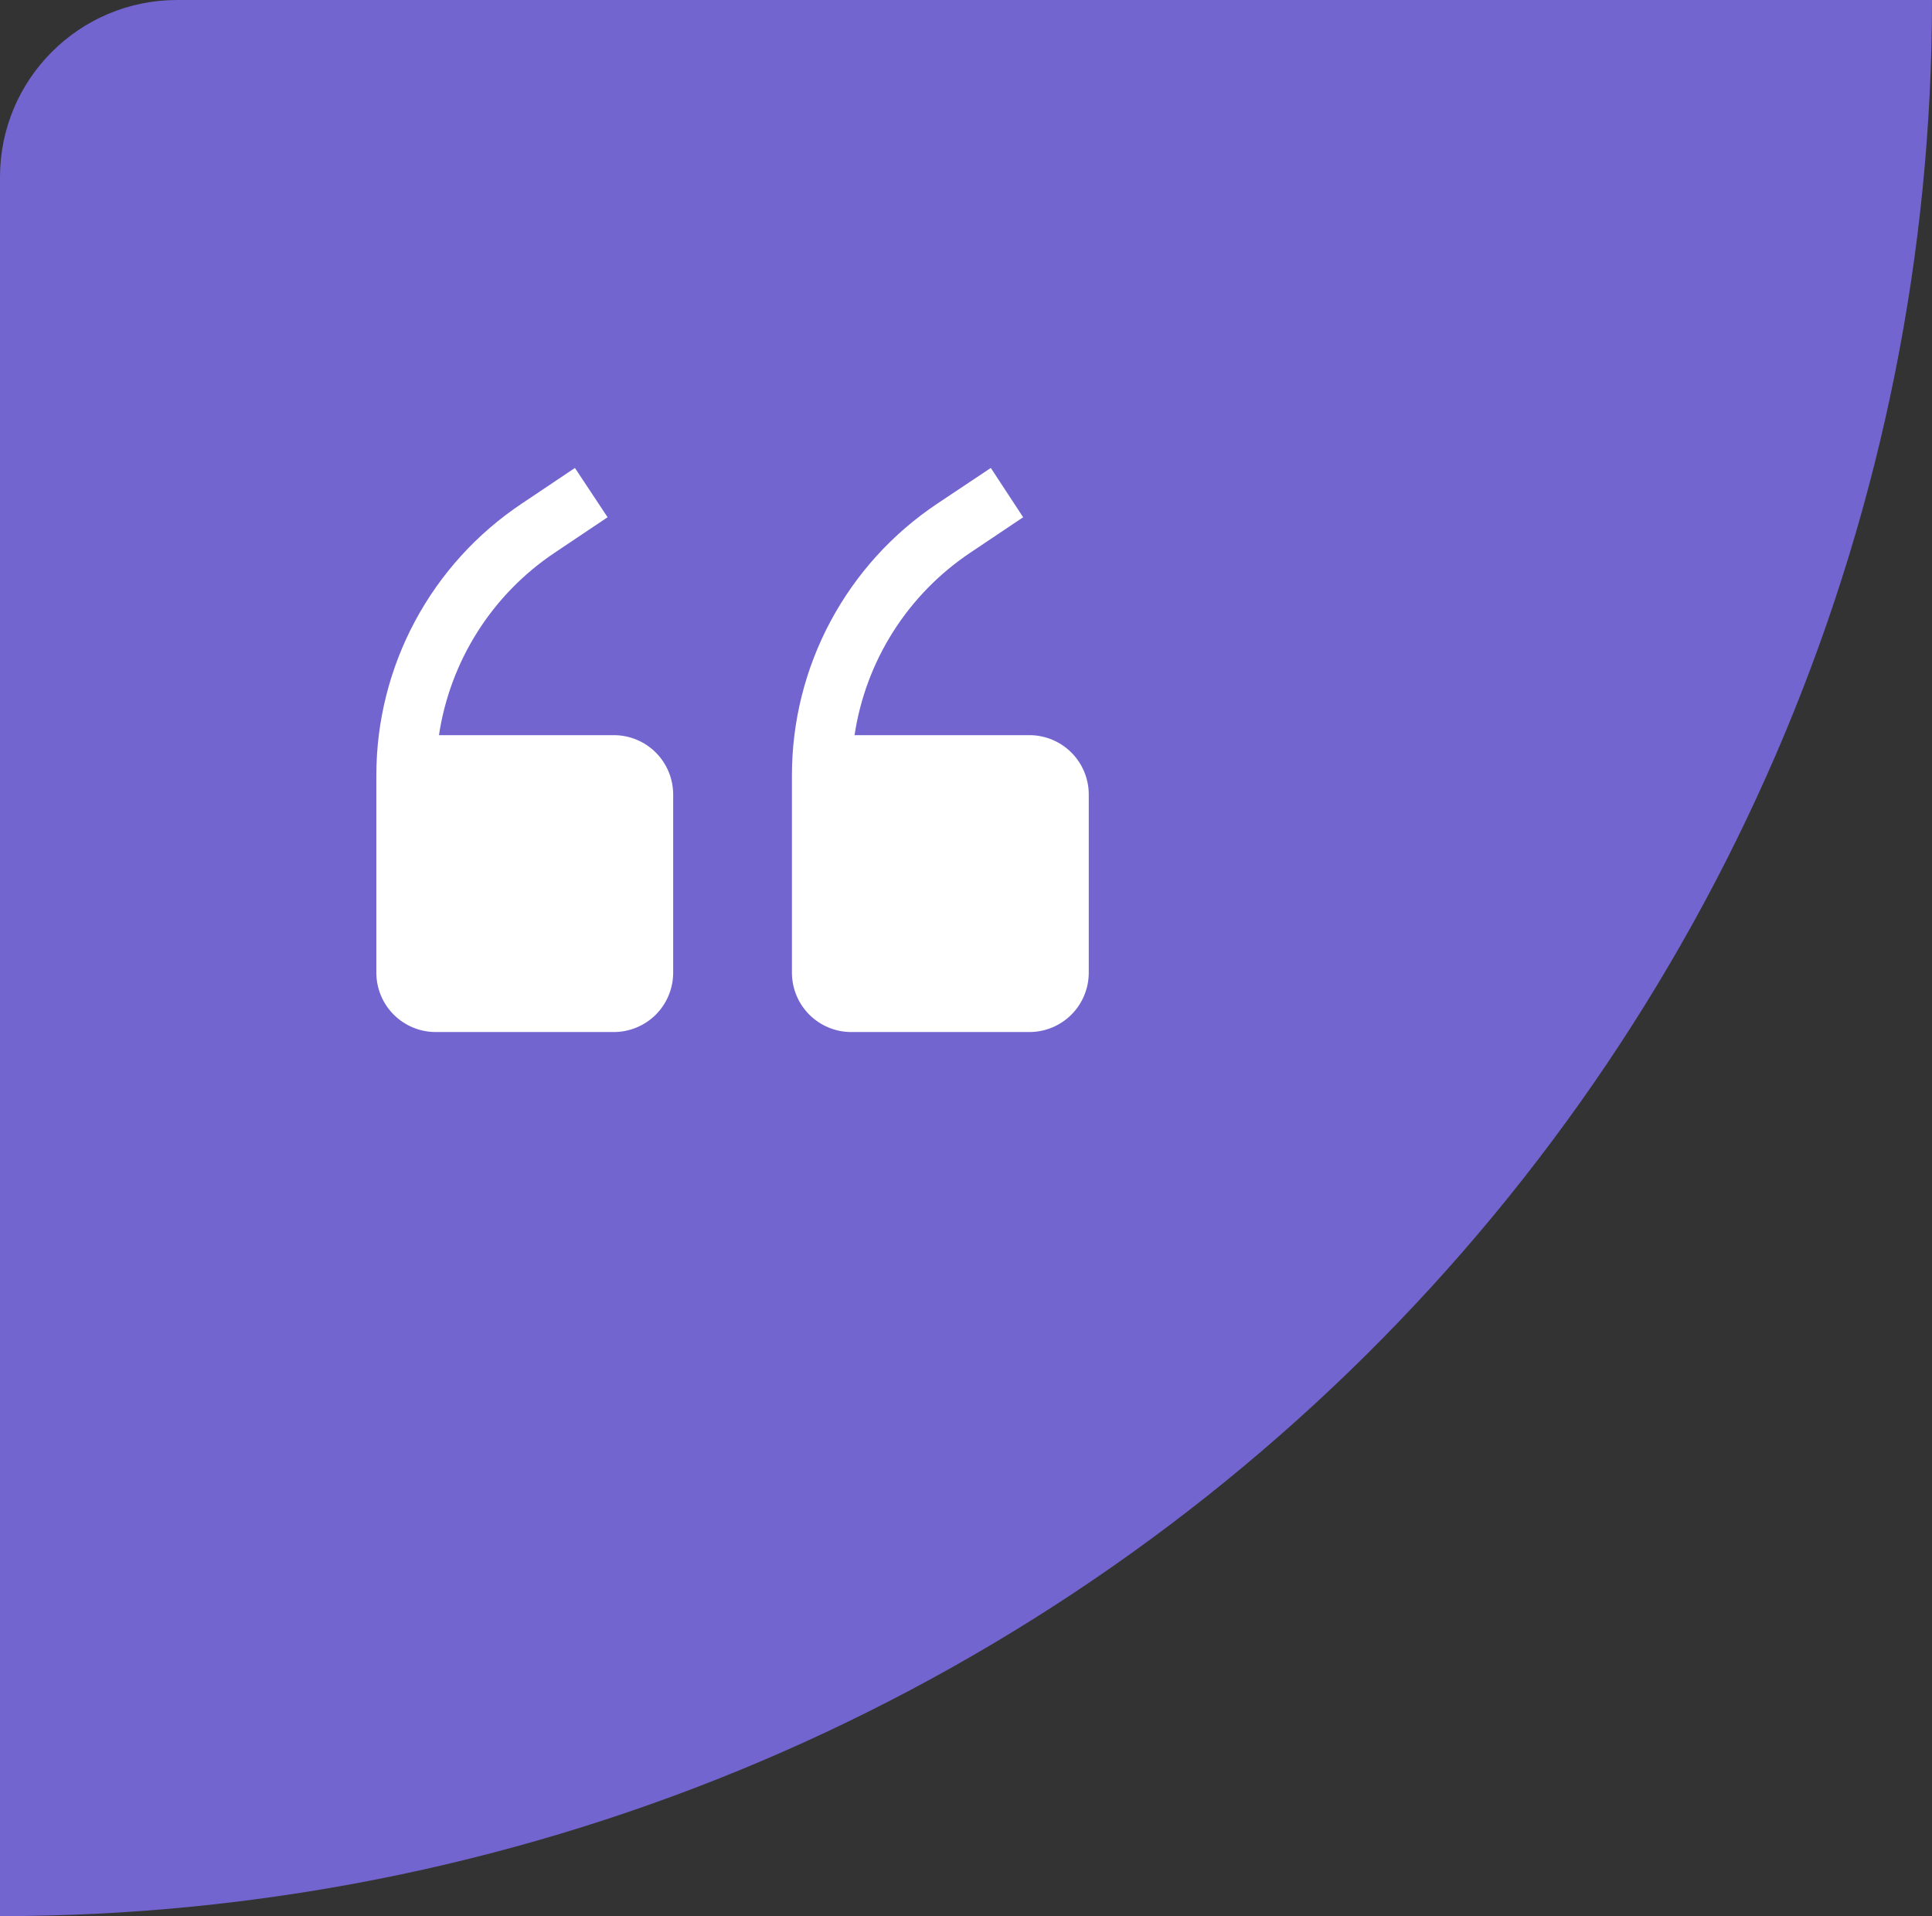
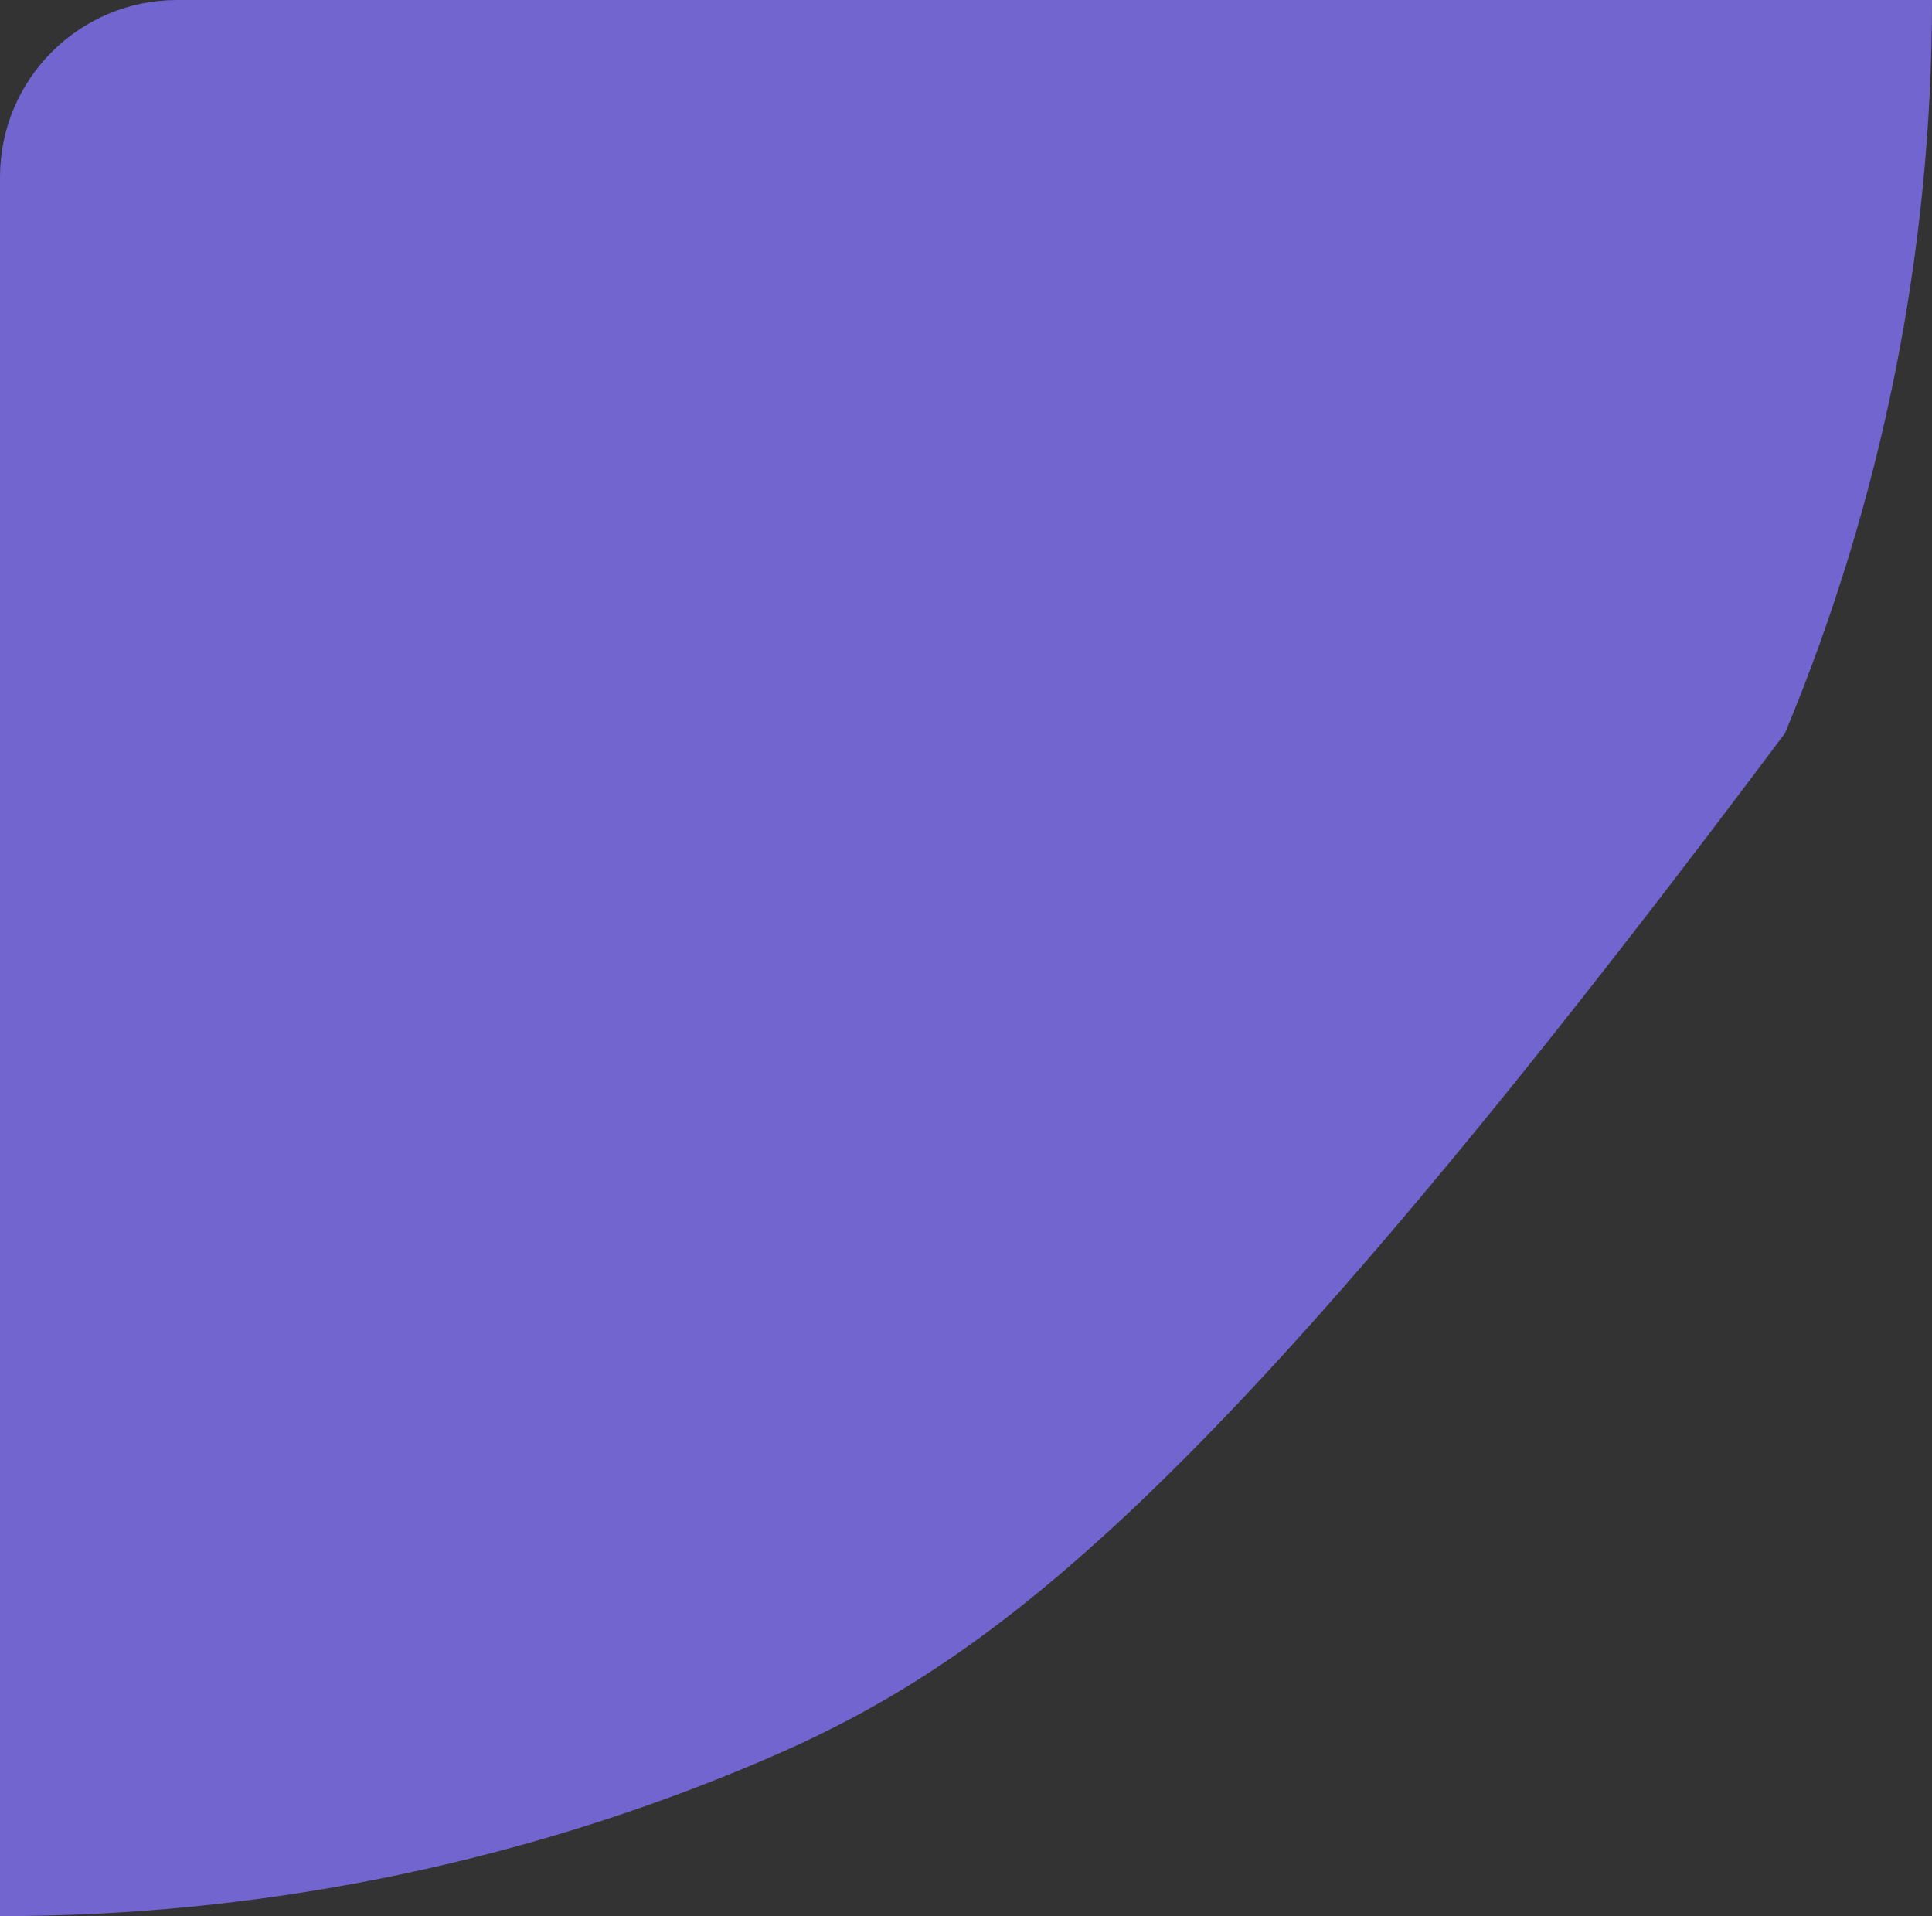
<svg xmlns="http://www.w3.org/2000/svg" width="120" height="119" viewBox="0 0 120 119" fill="none">
  <rect x="0" y="0" width="120" height="119" fill="#333333" stroke="none" />
-   <path d="M120 0C120 15.627 116.896 31.102 110.866 45.539C104.835 59.977 95.996 73.096 84.853 84.146C73.71 95.196 60.481 103.961 45.922 109.942C31.363 115.922 15.759 119 0 119V11C0 4.925 4.925 0 11 0H120Z" fill="#7265CF" />
-   <path d="M38.125 45.656H27.265C27.608 43.374 28.423 41.189 29.658 39.24C30.893 37.29 32.521 35.62 34.438 34.336L37.738 32.123L35.71 29.062L32.409 31.275C29.631 33.126 27.353 35.635 25.777 38.578C24.201 41.52 23.376 44.807 23.375 48.145V60.406C23.375 61.384 23.764 62.322 24.455 63.014C25.147 63.705 26.084 64.094 27.062 64.094H38.125C39.103 64.094 40.041 63.705 40.733 63.014C41.424 62.322 41.812 61.384 41.812 60.406V49.344C41.812 48.366 41.424 47.428 40.733 46.736C40.041 46.045 39.103 45.656 38.125 45.656ZM63.938 45.656H53.078C53.42 43.374 54.235 41.189 55.47 39.24C56.705 37.29 58.333 35.62 60.25 34.336L63.55 32.123L61.541 29.062L58.222 31.275C55.444 33.126 53.166 35.635 51.59 38.578C50.014 41.52 49.189 44.807 49.188 48.145V60.406C49.188 61.384 49.576 62.322 50.267 63.014C50.959 63.705 51.897 64.094 52.875 64.094H63.938C64.915 64.094 65.853 63.705 66.545 63.014C67.237 62.322 67.625 61.384 67.625 60.406V49.344C67.625 48.366 67.237 47.428 66.545 46.736C65.853 46.045 64.915 45.656 63.938 45.656Z" fill="white" />
+   <path d="M120 0C120 15.627 116.896 31.102 110.866 45.539C73.71 95.196 60.481 103.961 45.922 109.942C31.363 115.922 15.759 119 0 119V11C0 4.925 4.925 0 11 0H120Z" fill="#7265CF" />
</svg>